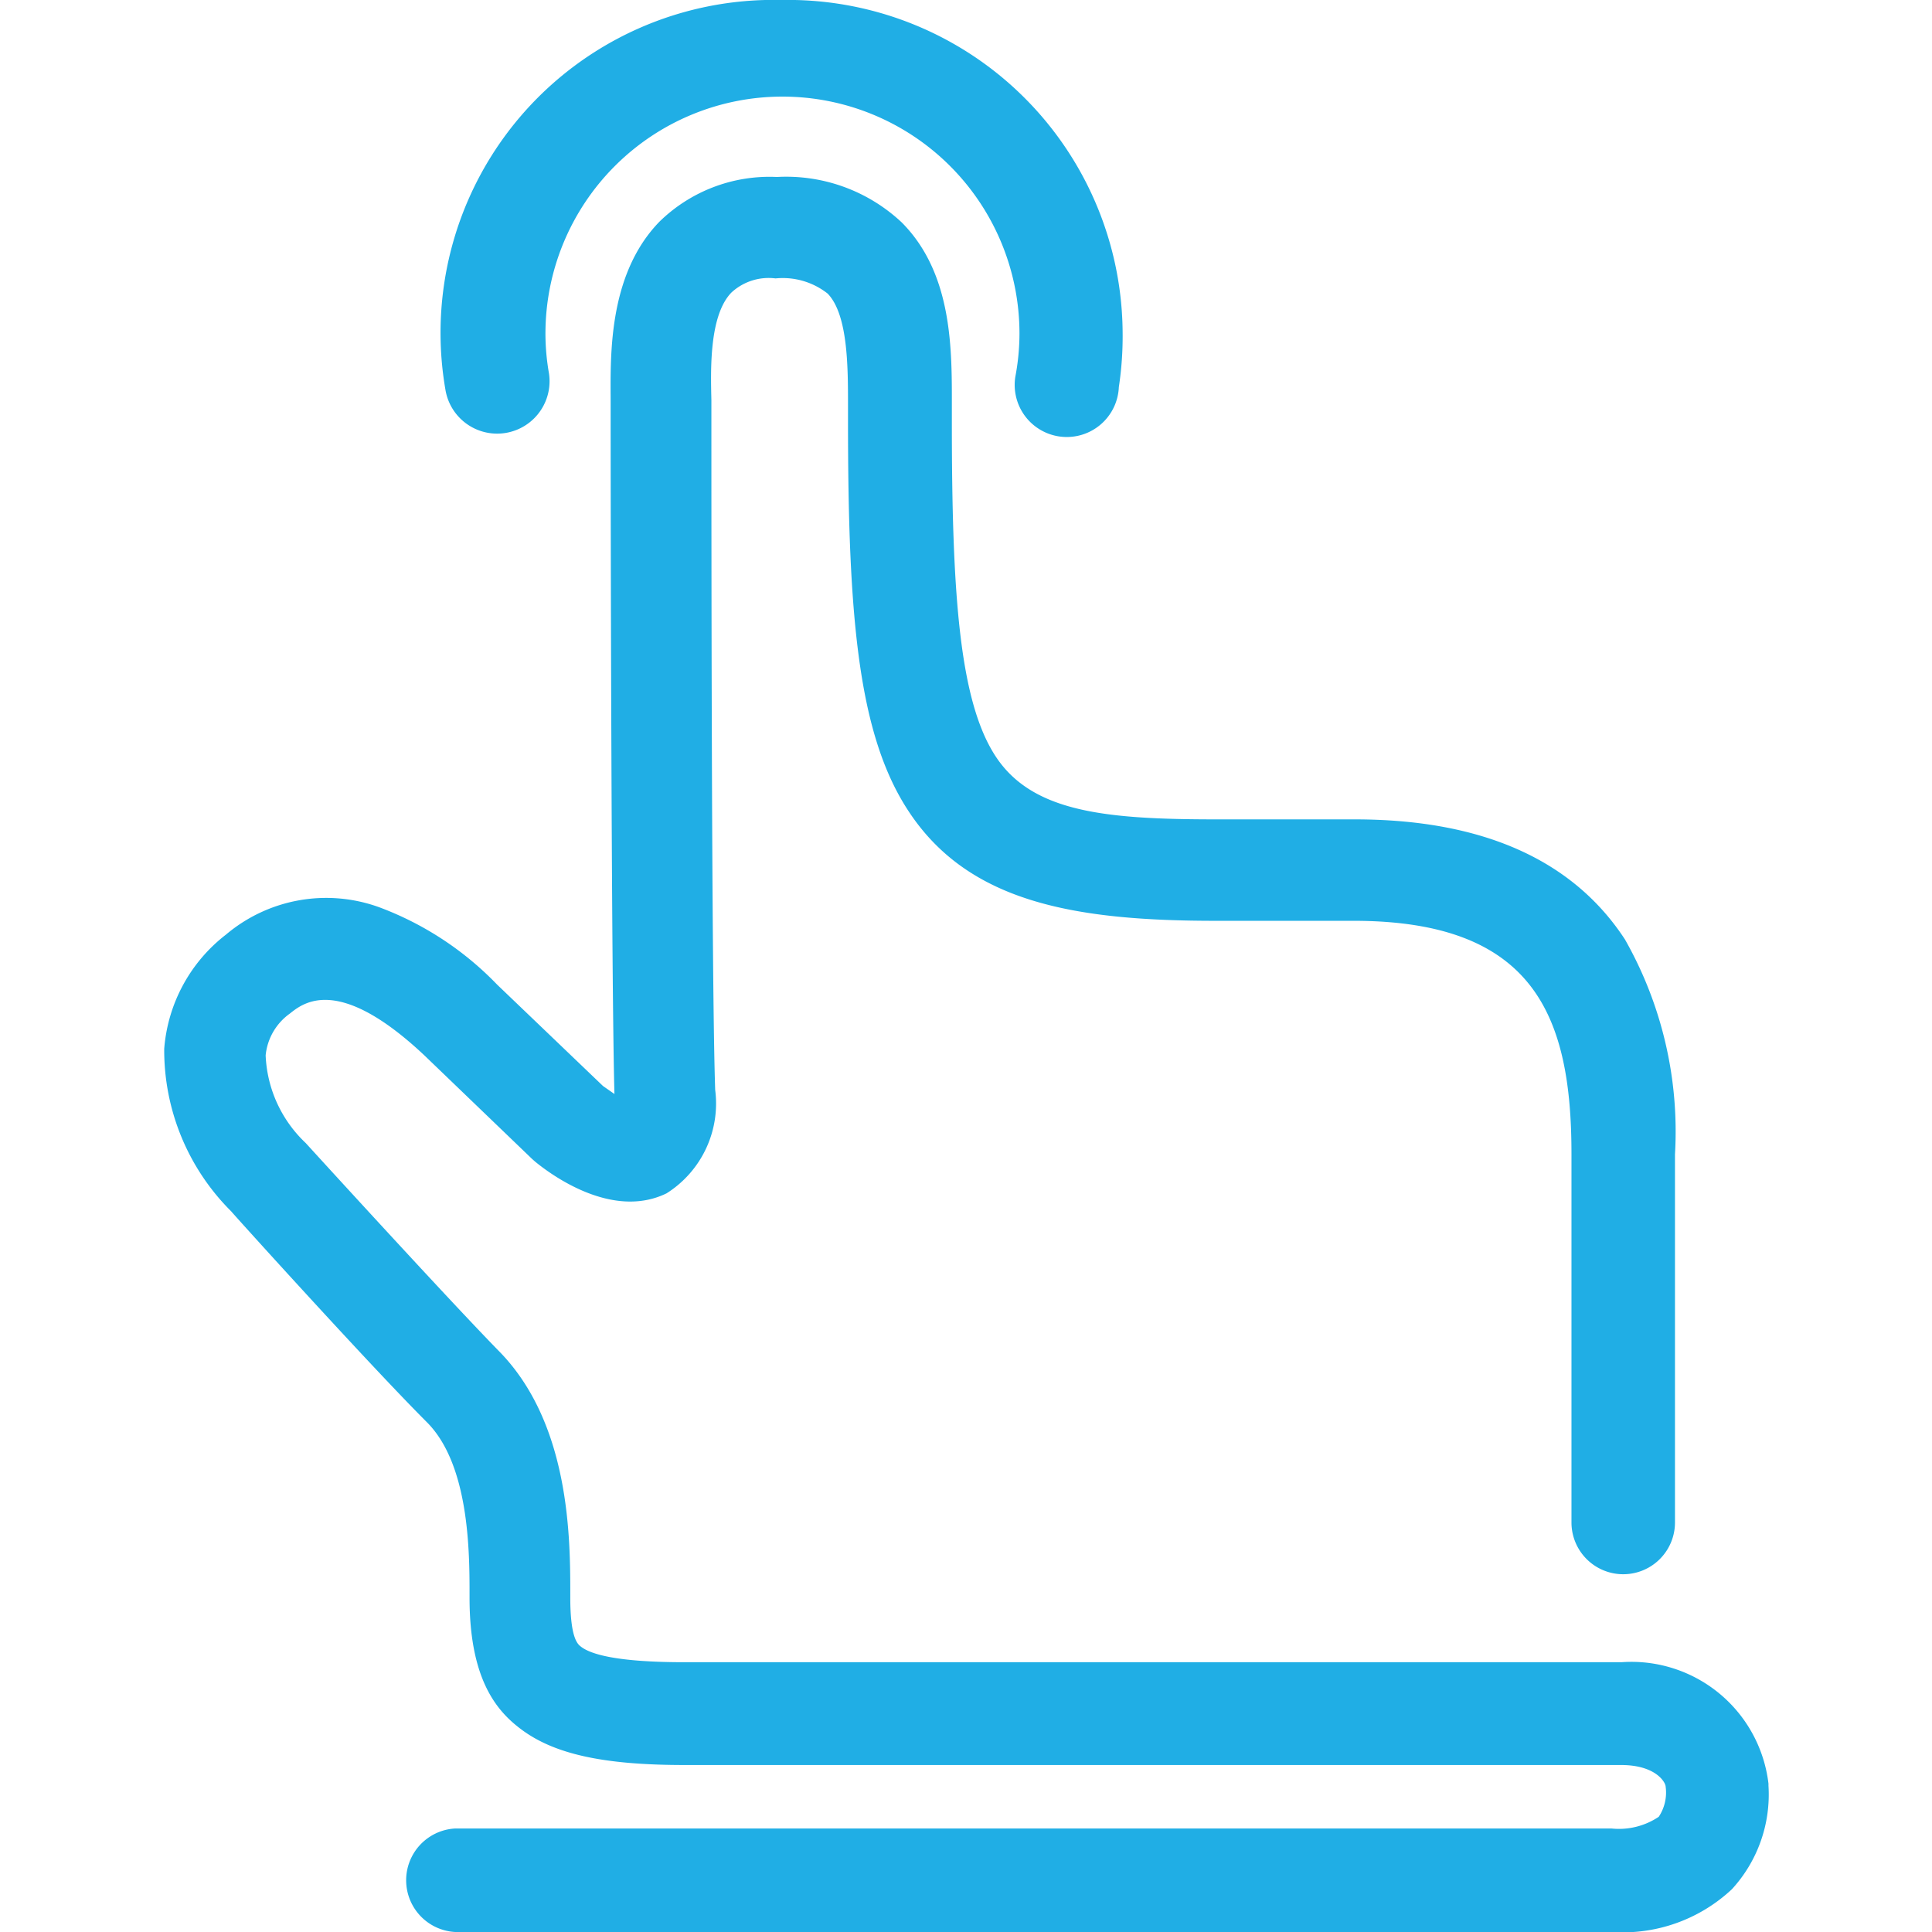
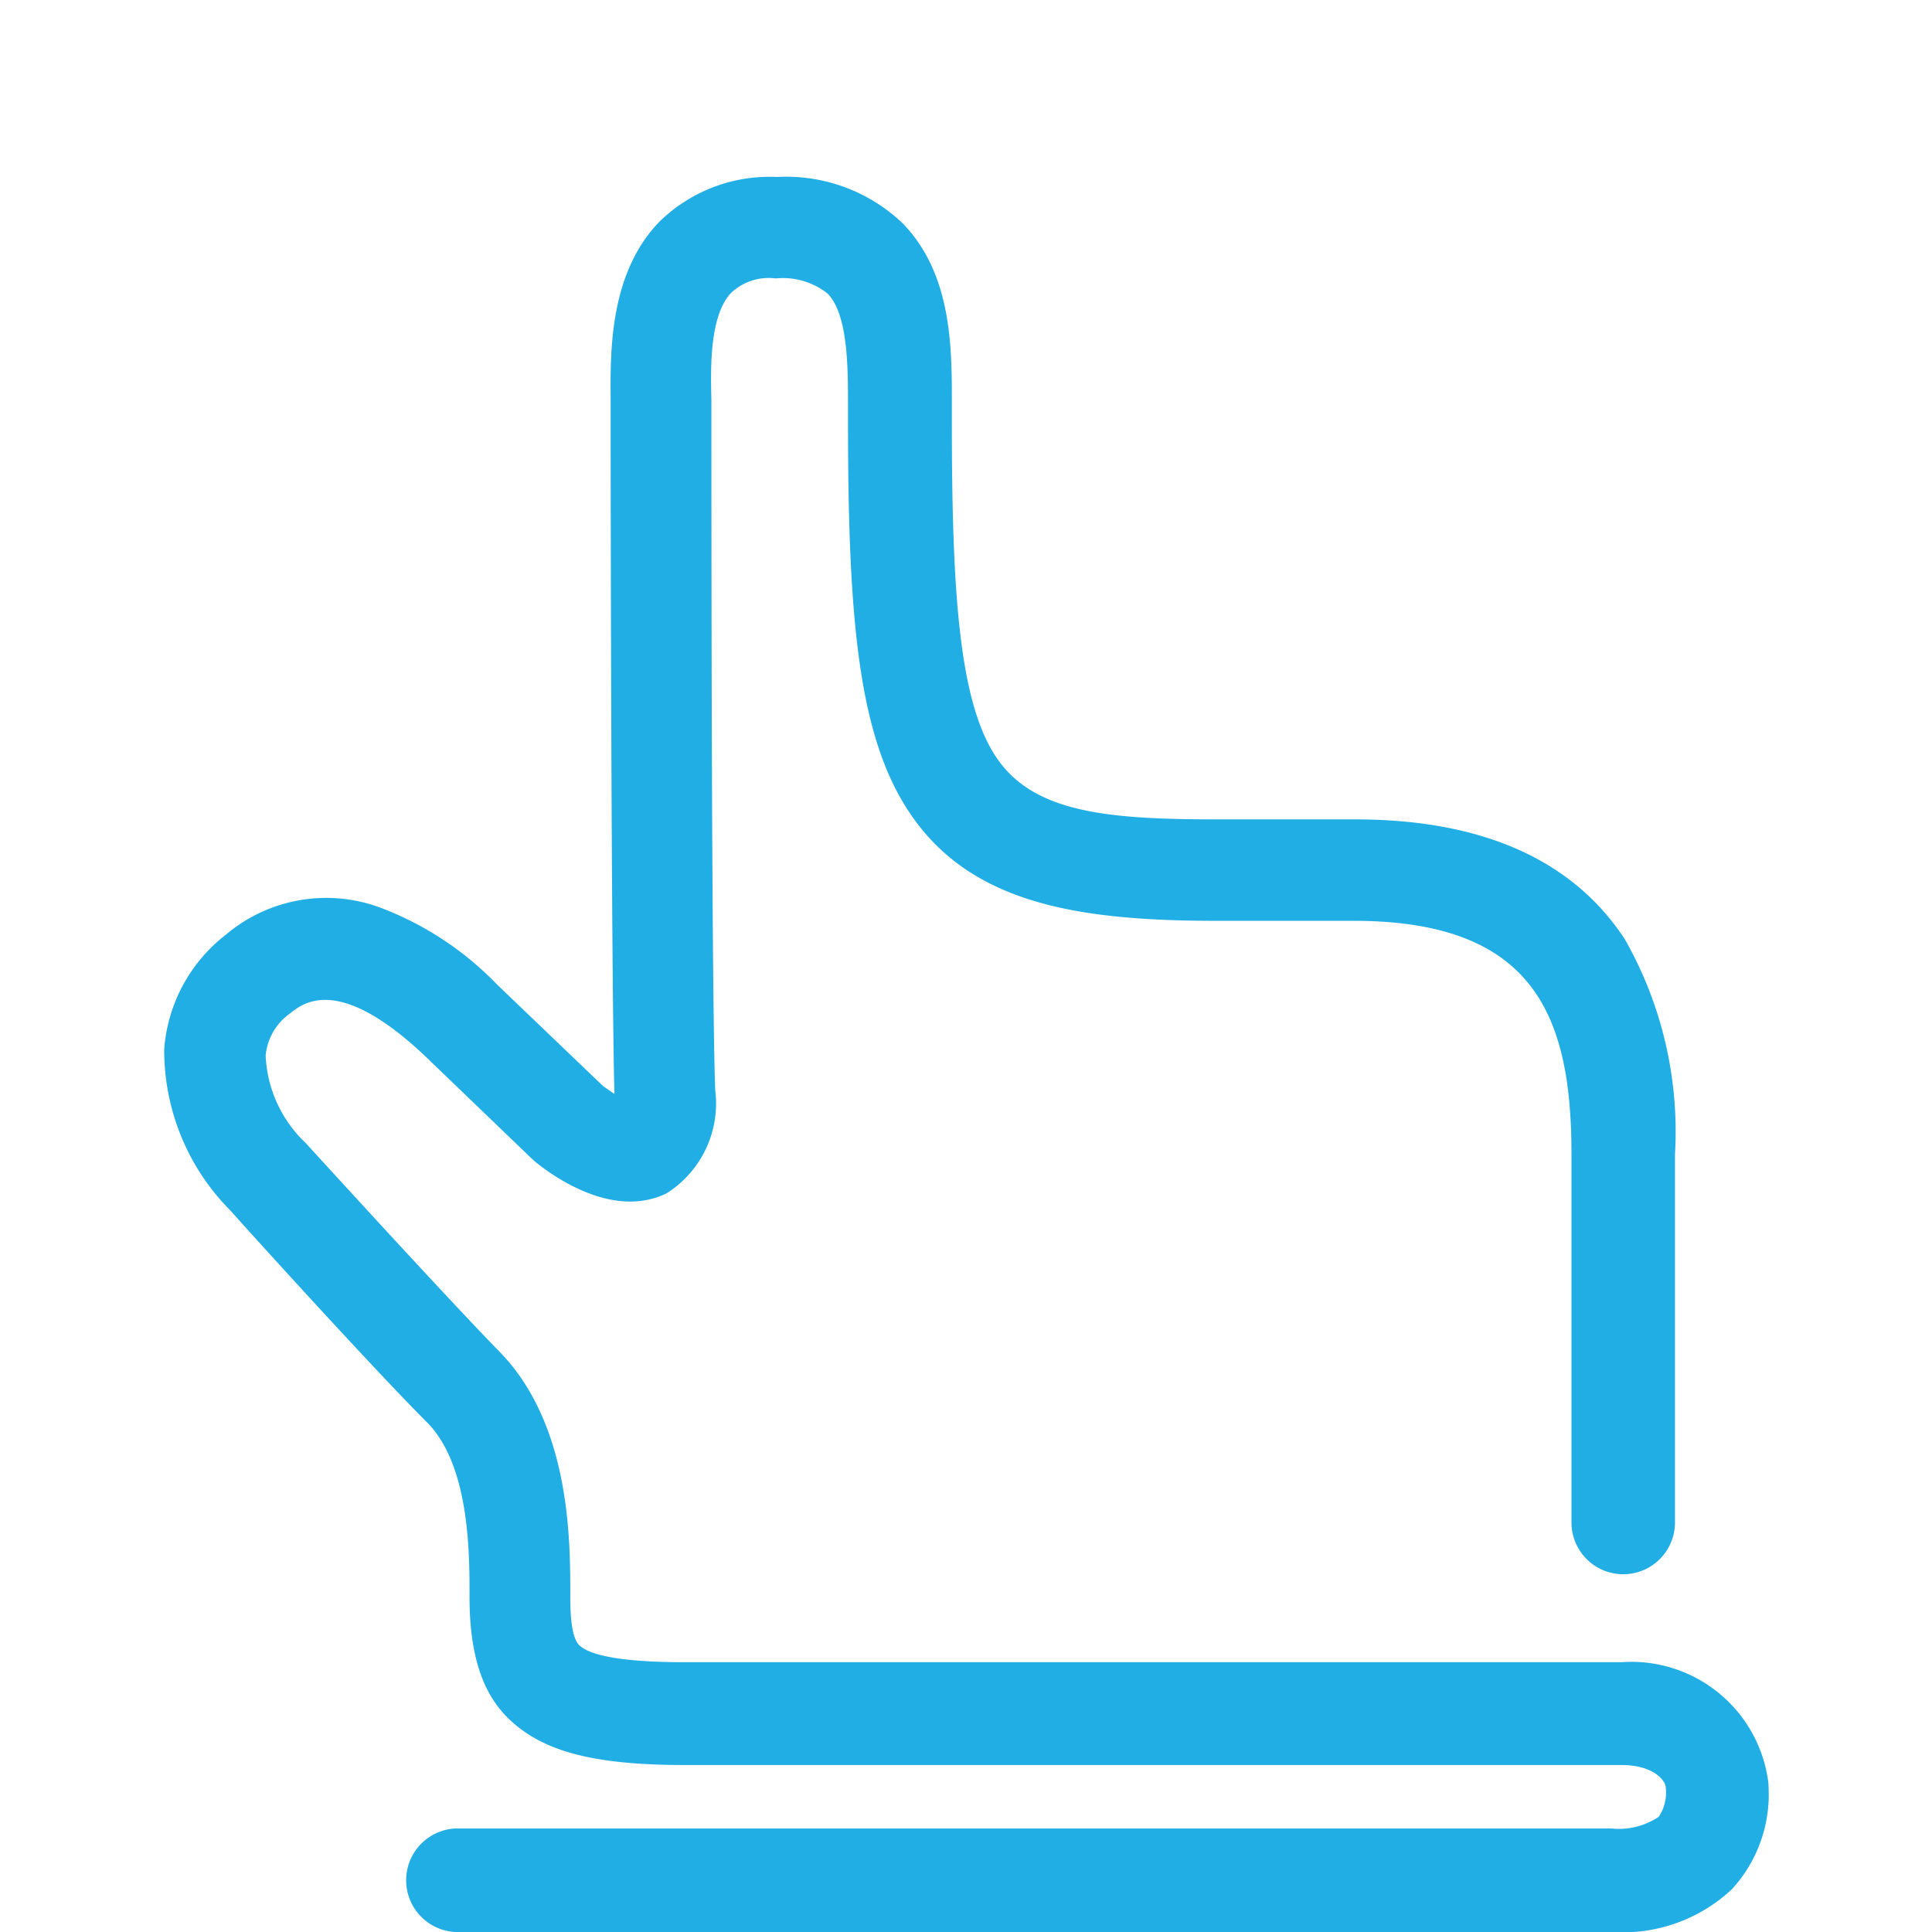
<svg xmlns="http://www.w3.org/2000/svg" viewBox="0 0 56 56">
  <defs>
    <style>.cls-1{fill:#20aee5;}</style>
  </defs>
  <title>contact_icon_manual</title>
  <g id="contact_icon_manual">
    <path class="cls-1" d="M46.72,56H13.36a1.49,1.49,0,1,1-.17-3H46.71a2.07,2.07,0,0,0,1.37-.34,1.27,1.27,0,0,0,.2-.87h0c0-.13-.29-.63-1.29-.63H19.85c-2.38,0-3.82-.32-4.79-1.07-.69-.53-1.45-1.45-1.45-3.78v-.08c0-1.22,0-3.76-1.23-5-1.67-1.67-5.52-5.93-5.68-6.12A6.59,6.59,0,0,1,4.76,30.4a4.63,4.63,0,0,1,1.79-3.31A4.5,4.5,0,0,1,11,26.3a9.21,9.21,0,0,1,3.41,2.24l3.07,2.94.33.23c-.09-3.26-.11-17-.11-19.6v-.4c0-1.29-.11-3.71,1.41-5.28a4.56,4.56,0,0,1,3.41-1.3,4.89,4.89,0,0,1,3.62,1.32c1.49,1.5,1.45,3.73,1.45,5.36v.42c0,4.93.21,8.1,1.28,9.71s3.2,1.81,6.4,1.81h4c3.69,0,6.32,1.17,7.83,3.48a11.28,11.28,0,0,1,1.45,6.23V44.13a1.49,1.49,0,1,1-3,0V33.45c0-4-1.08-6.76-6.32-6.76h-4c-4.07,0-7.13-.53-8.87-3.14-1.5-2.24-1.78-5.72-1.78-11.36v-.44c0-1.11,0-2.63-.59-3.24a2.1,2.1,0,0,0-1.51-.44,1.59,1.59,0,0,0-1.28.41c-.65.67-.6,2.26-.58,3.12v.48c0,2.57,0,16.29.11,19.51a3.08,3.08,0,0,1-1.41,3c-1.56.76-3.31-.51-3.81-.92l-.09-.08-3.12-3C9.8,28.24,8.79,29.07,8.4,29.38a1.69,1.69,0,0,0-.7,1.21,3.7,3.7,0,0,0,1.16,2.54s4,4.39,5.57,6c2.1,2.1,2.1,5.47,2.1,7.1v.08c0,1.19.22,1.35.31,1.42.27.21,1,.45,3,.45H47a4,4,0,0,1,4.26,3.52v.06a4.06,4.06,0,0,1-1.06,3A4.63,4.63,0,0,1,46.72,56Z" />
-     <path class="cls-1" d="M32.54,9.65A9.7,9.7,0,0,0,22.65,0a9.65,9.65,0,0,0-9.74,11.29h0a1.51,1.51,0,1,0,3-.48,6.68,6.68,0,0,1-.1-1.14,6.87,6.87,0,1,1,13.74,0,6.78,6.78,0,0,1-.12,1.25h0a1.51,1.51,0,1,0,3,.3A9.79,9.79,0,0,0,32.54,9.65Z" />
  </g>
</svg>